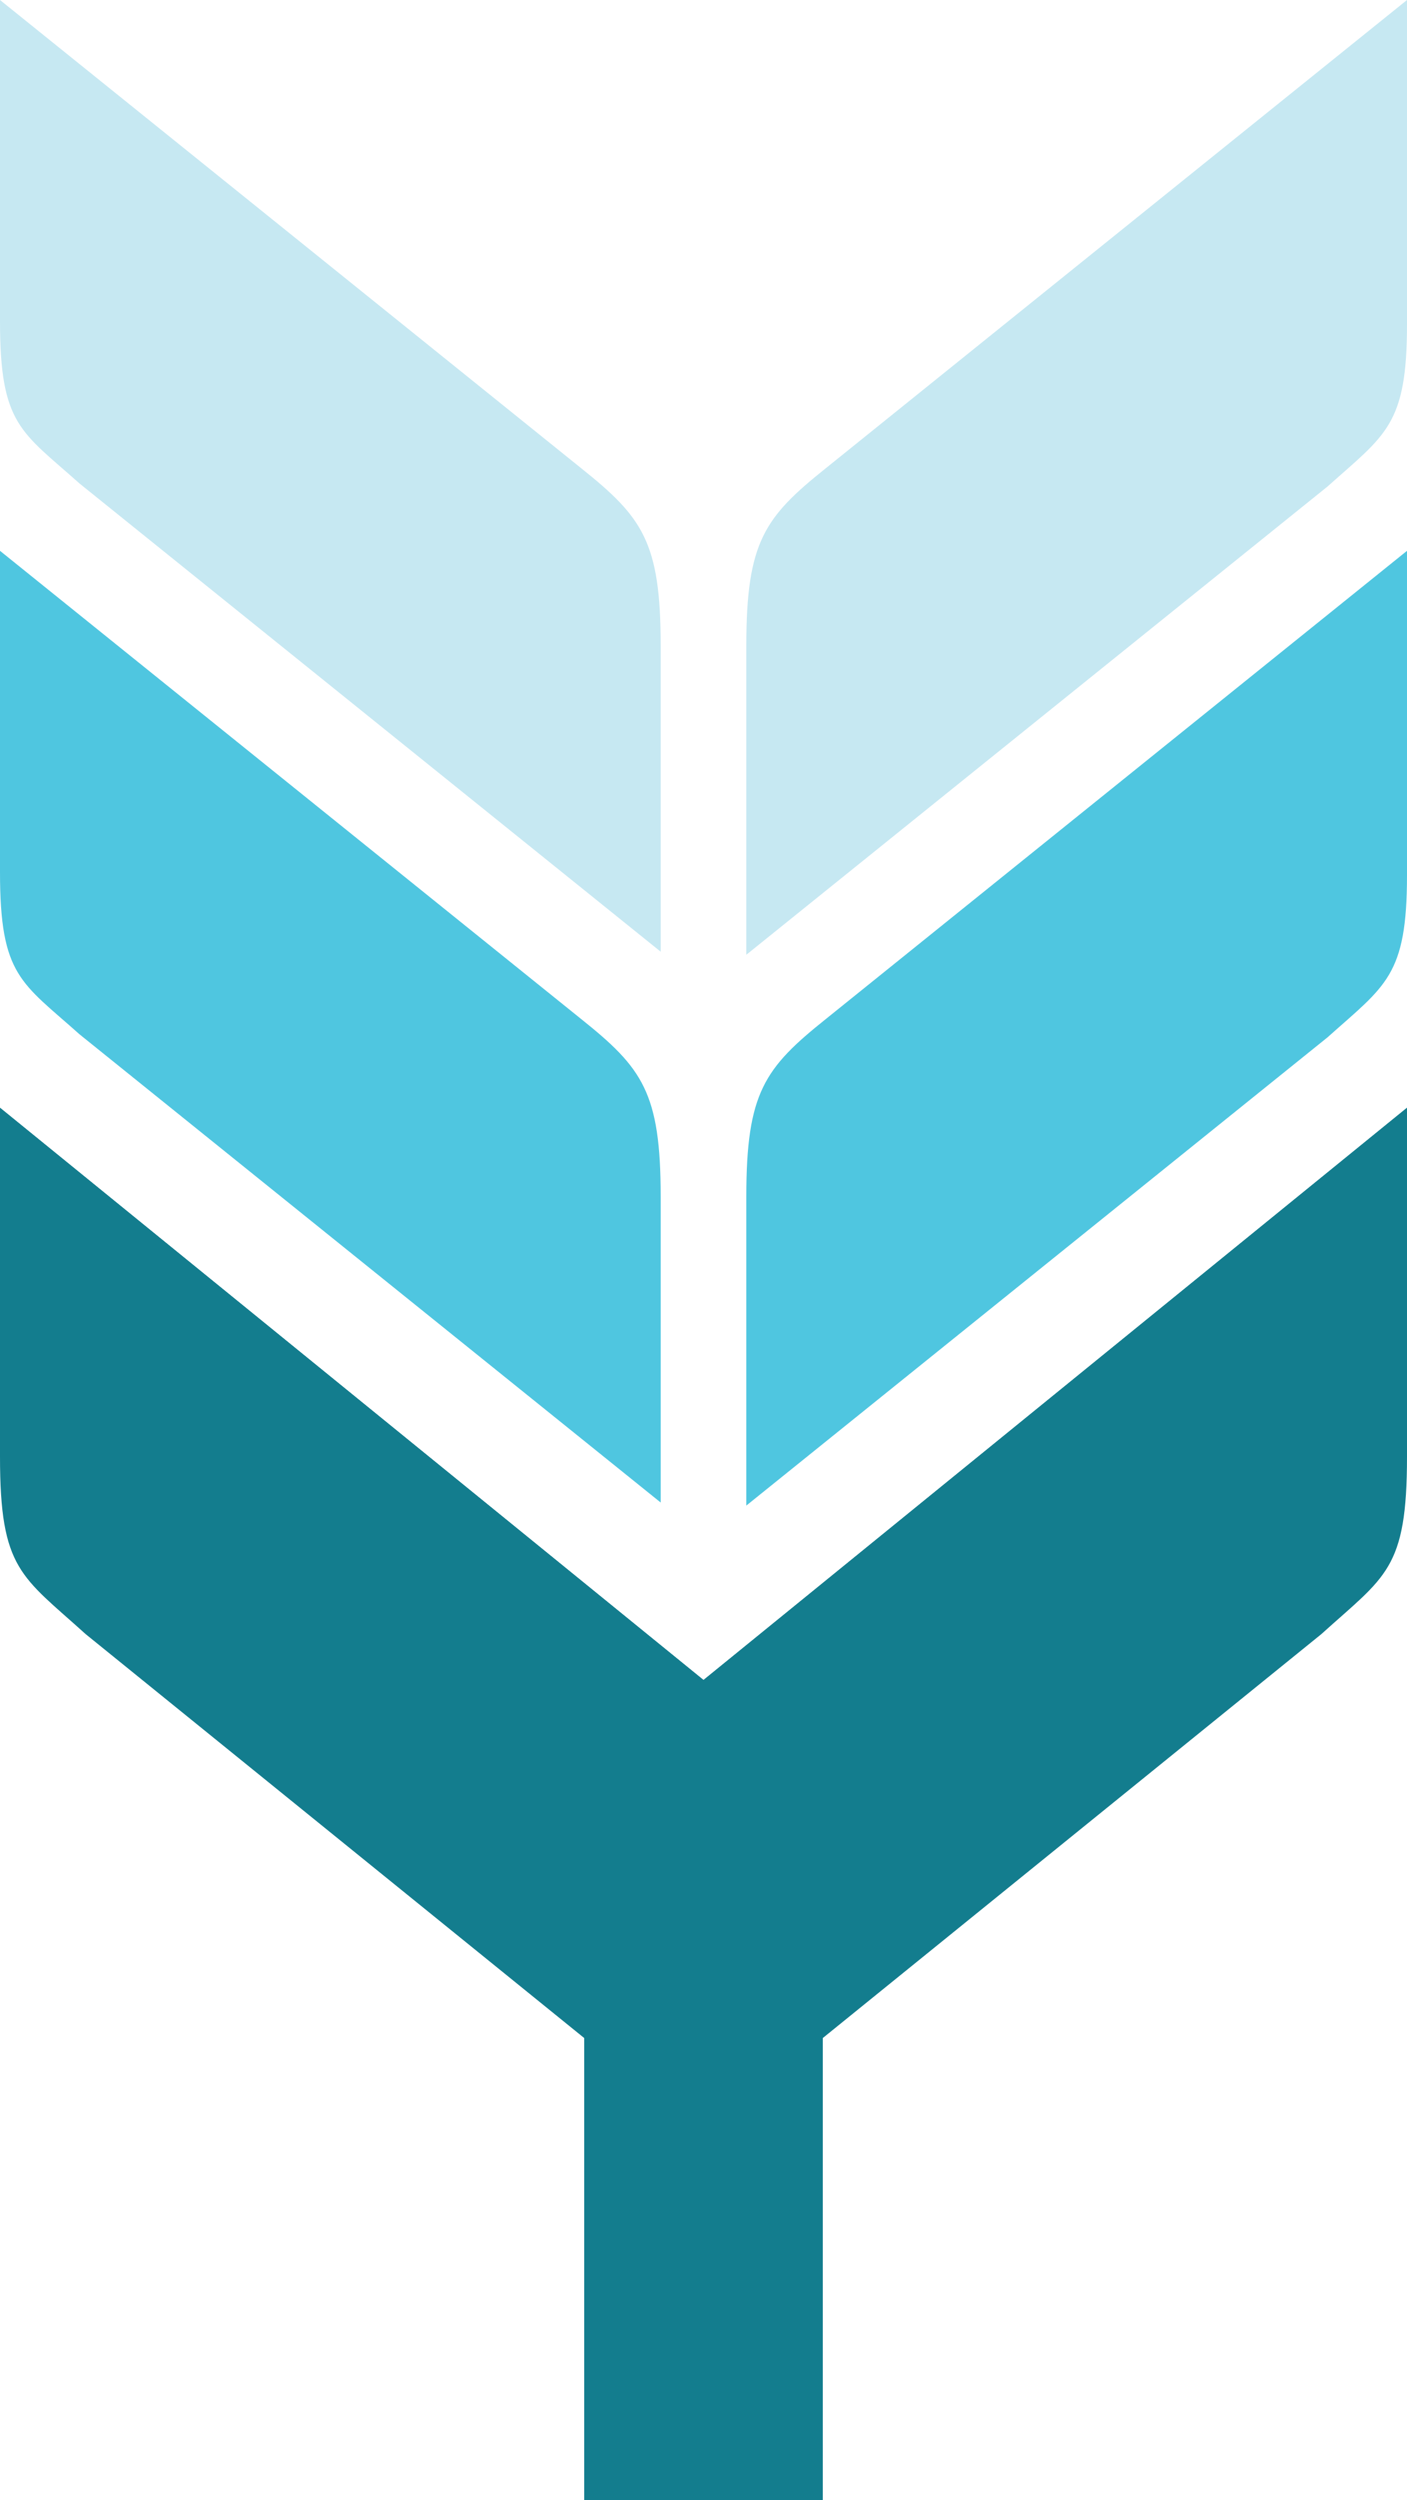
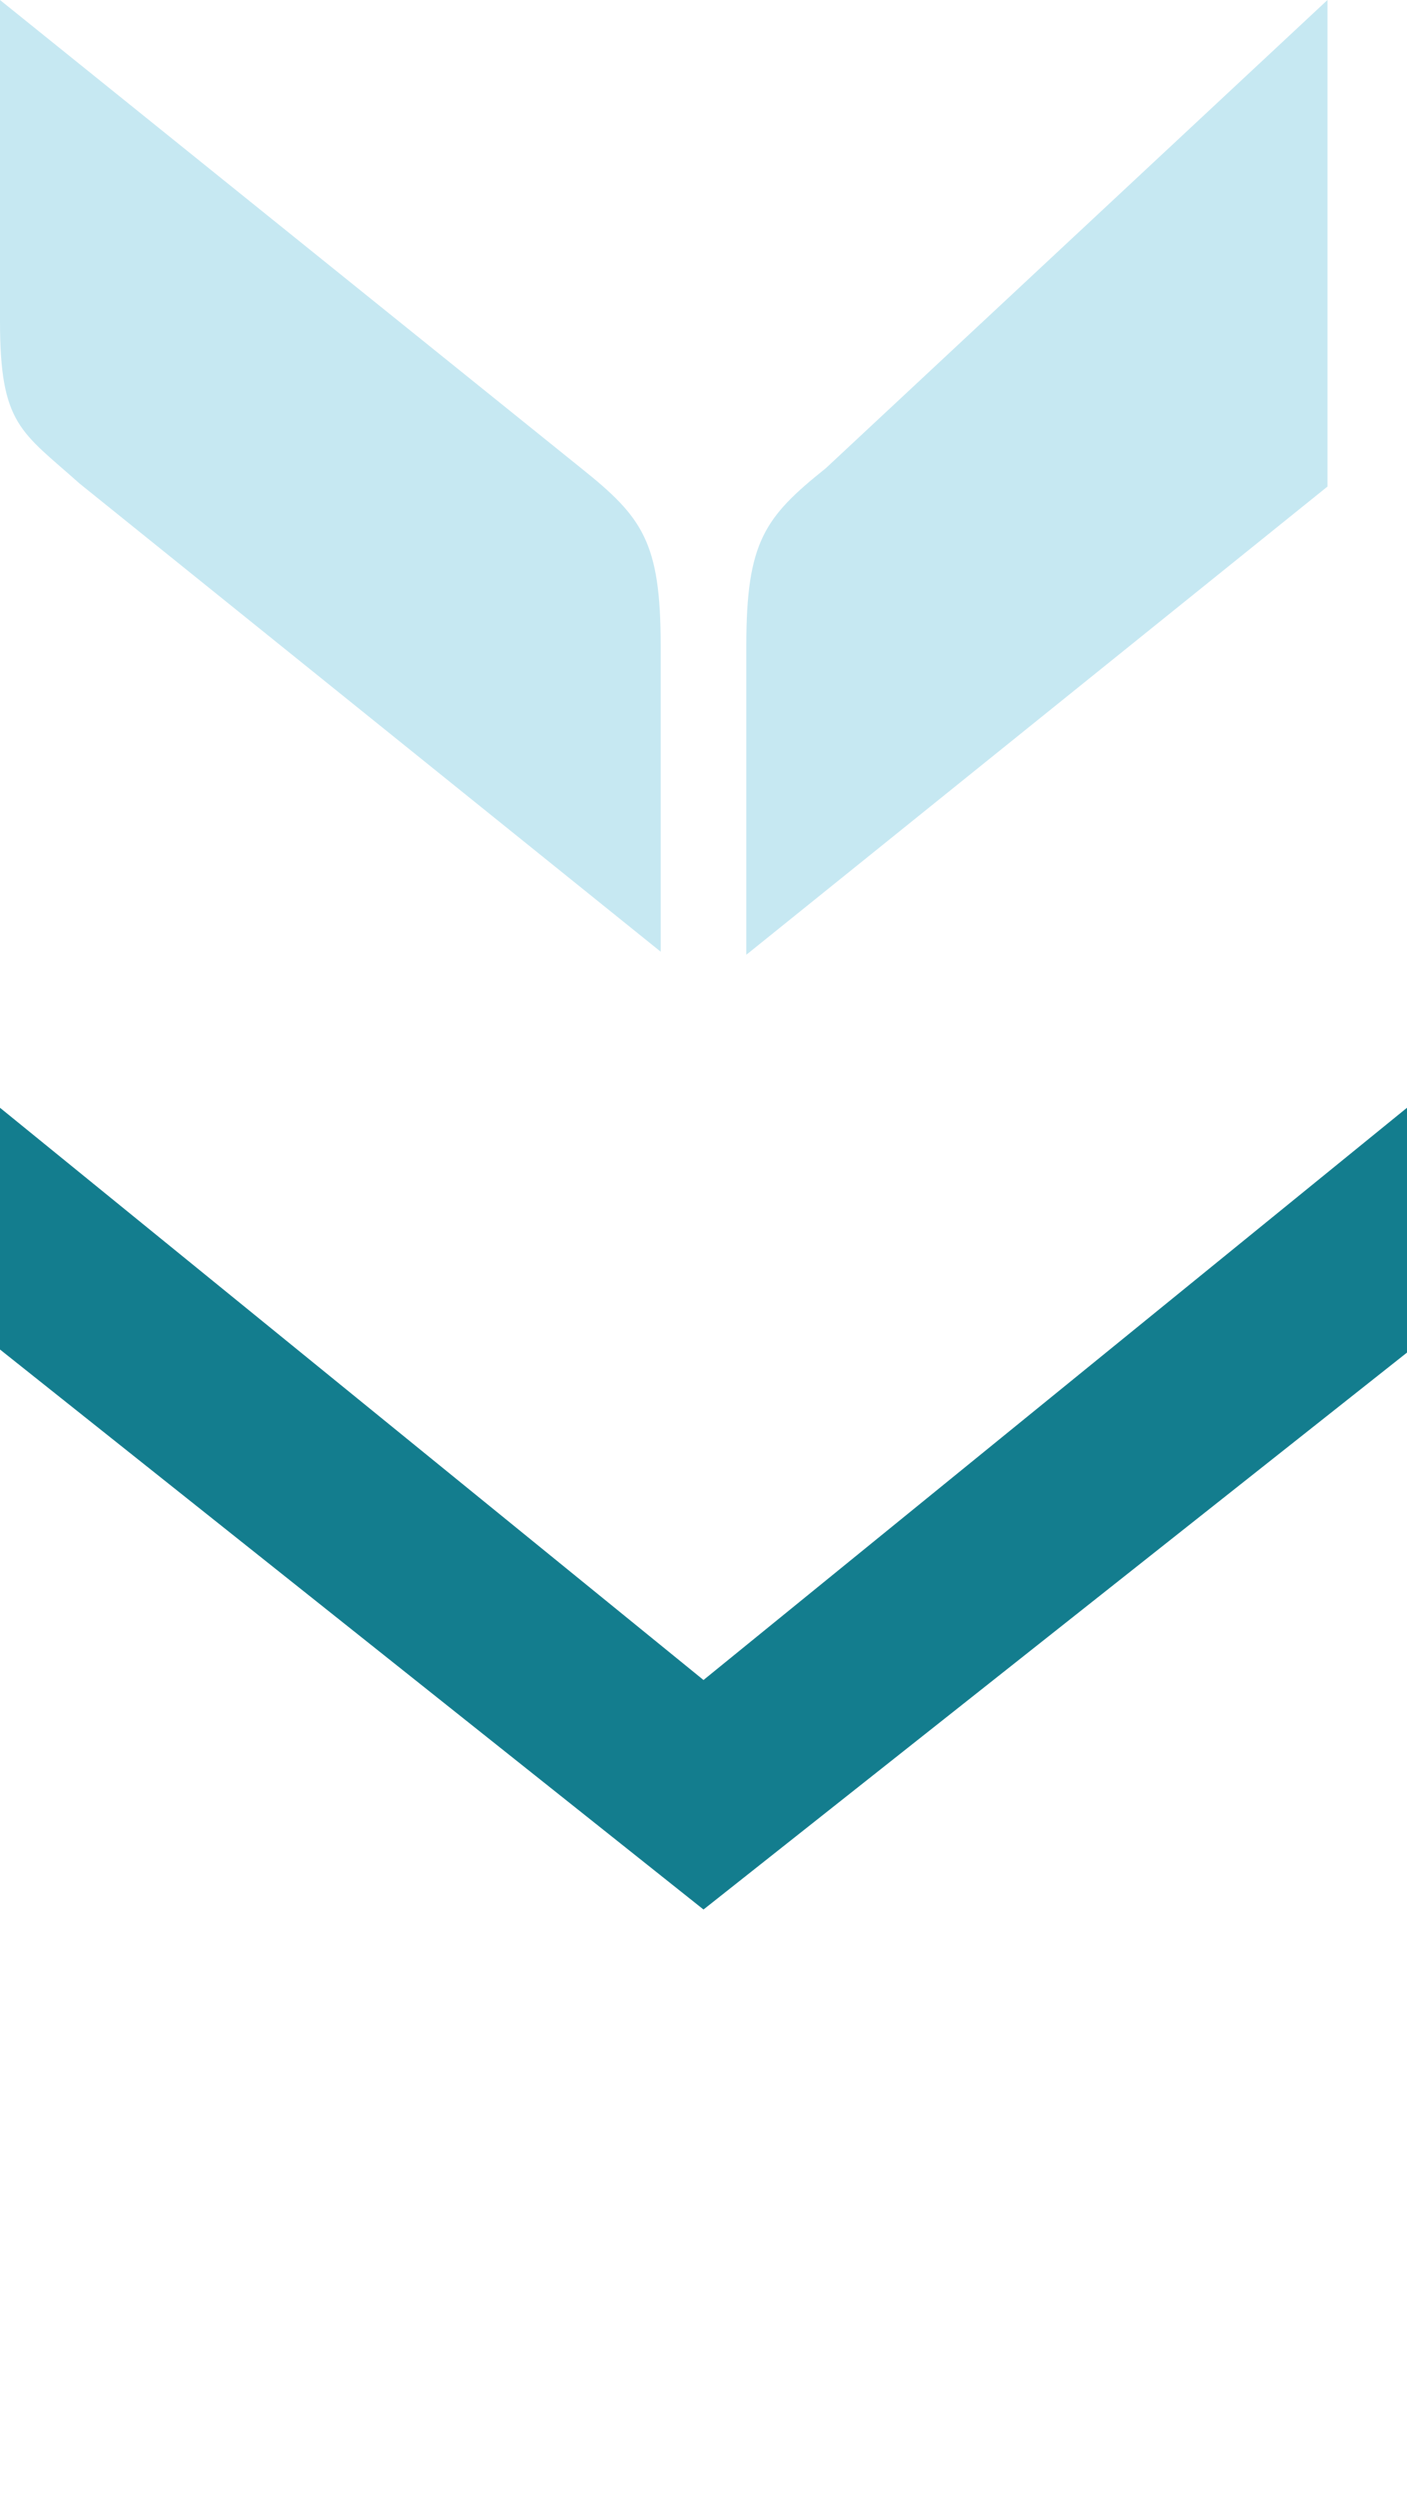
<svg xmlns="http://www.w3.org/2000/svg" version="1.1" id="Layer_1" x="0px" y="0px" viewBox="0 0 46 81.7" style="enable-background:new 0 0 46 81.7;" xml:space="preserve">
  <style type="text/css">
	.st0{fill:#137D8E;}
	.st1{fill:#4FC6E0;}
	.st2{fill:#C6E8F2;}
</style>
  <g id="XMLID_5_">
-     <path id="XMLID_157_" class="st0" d="M0,36.2v11.4c0,3.7,0.7,3.9,2.8,5.8l16.3,13.2v15.1h7.8V66.6l16.3-13.2   c2.1-1.9,2.8-2.1,2.8-5.8V36.2L23,54.9L0,36.2z" />
-     <path id="XMLID_156_" class="st1" d="M24.4,39.1v10.1l19-15.3c1.9-1.7,2.6-2,2.6-5.3V18L27,33.3C25,34.9,24.4,35.7,24.4,39.1z" />
-     <path id="XMLID_155_" class="st2" d="M24.4,21.1v10.1l19-15.3c1.9-1.7,2.6-2,2.6-5.3V0L27,15.3C25,16.9,24.4,17.7,24.4,21.1z" />
-     <path id="XMLID_154_" class="st1" d="M19,33.3L0,18l0,10.5c0,3.4,0.7,3.6,2.6,5.3l19,15.3V39.1C21.6,35.7,21,34.9,19,33.3z" />
+     <path id="XMLID_155_" class="st2" d="M24.4,21.1v10.1l19-15.3V0L27,15.3C25,16.9,24.4,17.7,24.4,21.1z" />
    <path id="XMLID_153_" class="st2" d="M19,15.3L0,0l0,10.5c0,3.4,0.7,3.6,2.6,5.3l19,15.3V21.1C21.6,17.7,21,16.9,19,15.3z" />
    <polygon id="XMLID_61_" class="st0" points="0,44.1 23,62.4 46,44.2 46,36.2 23,54.9 0,36.2  " />
  </g>
</svg>